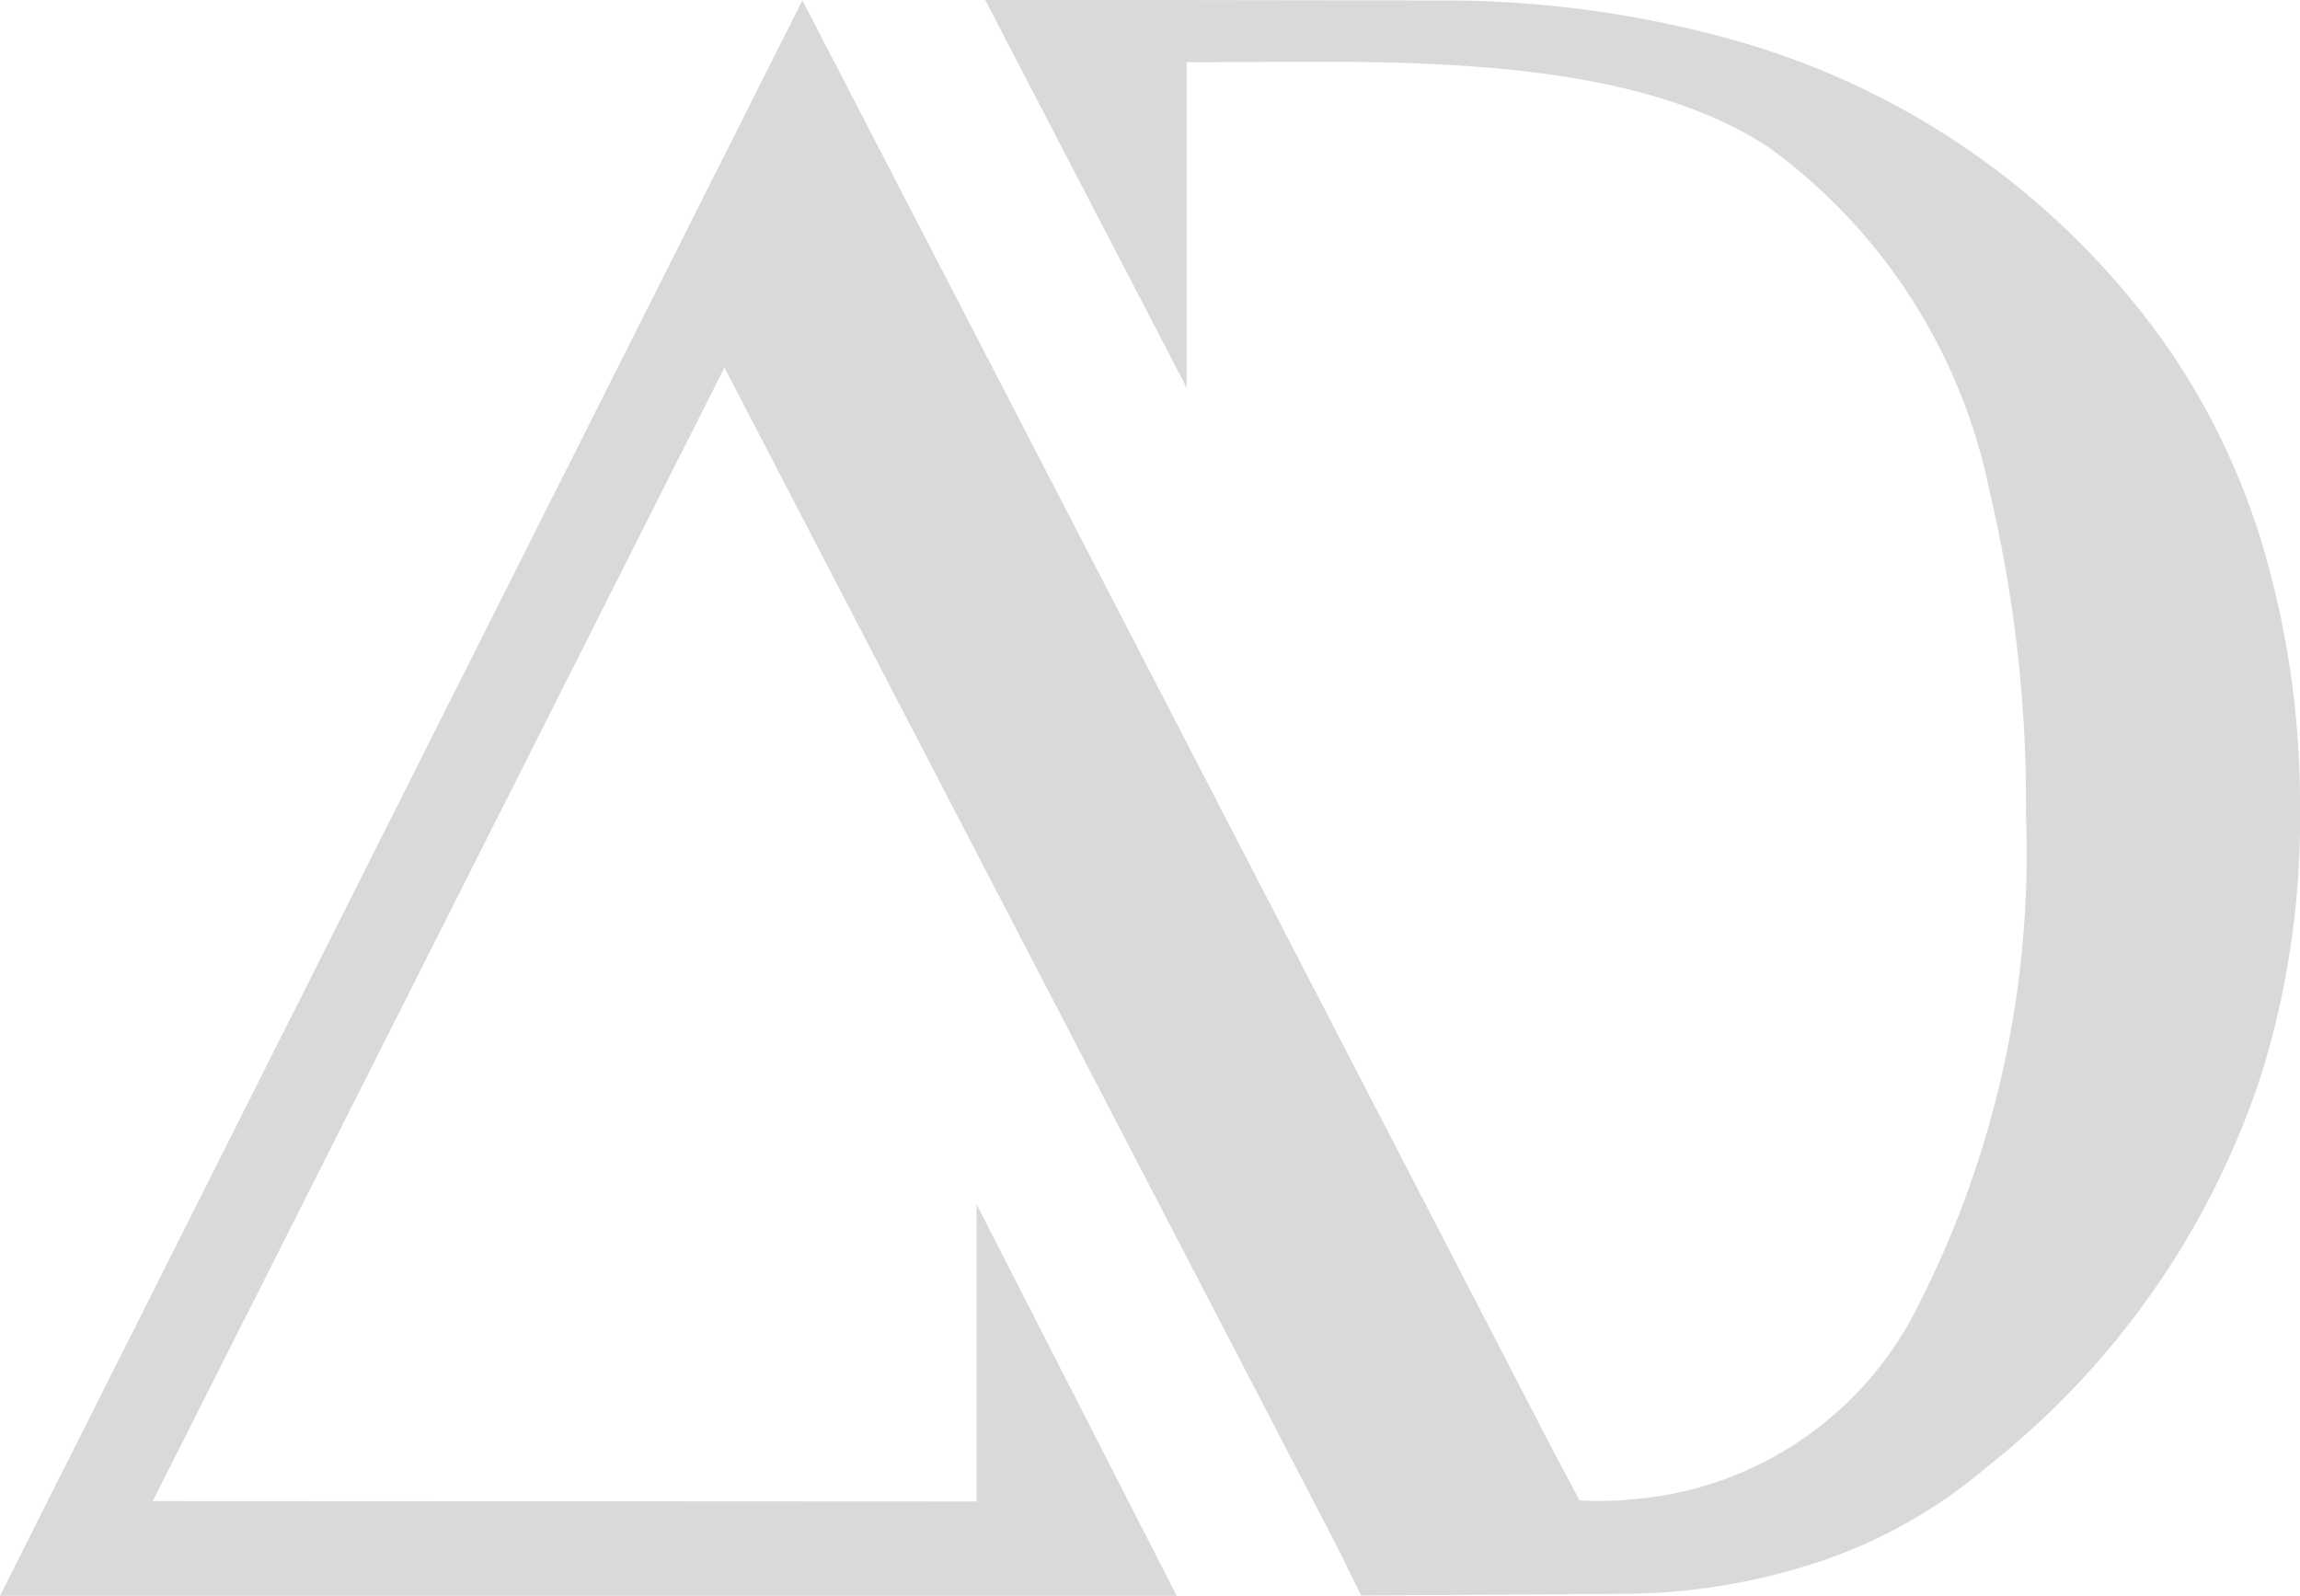
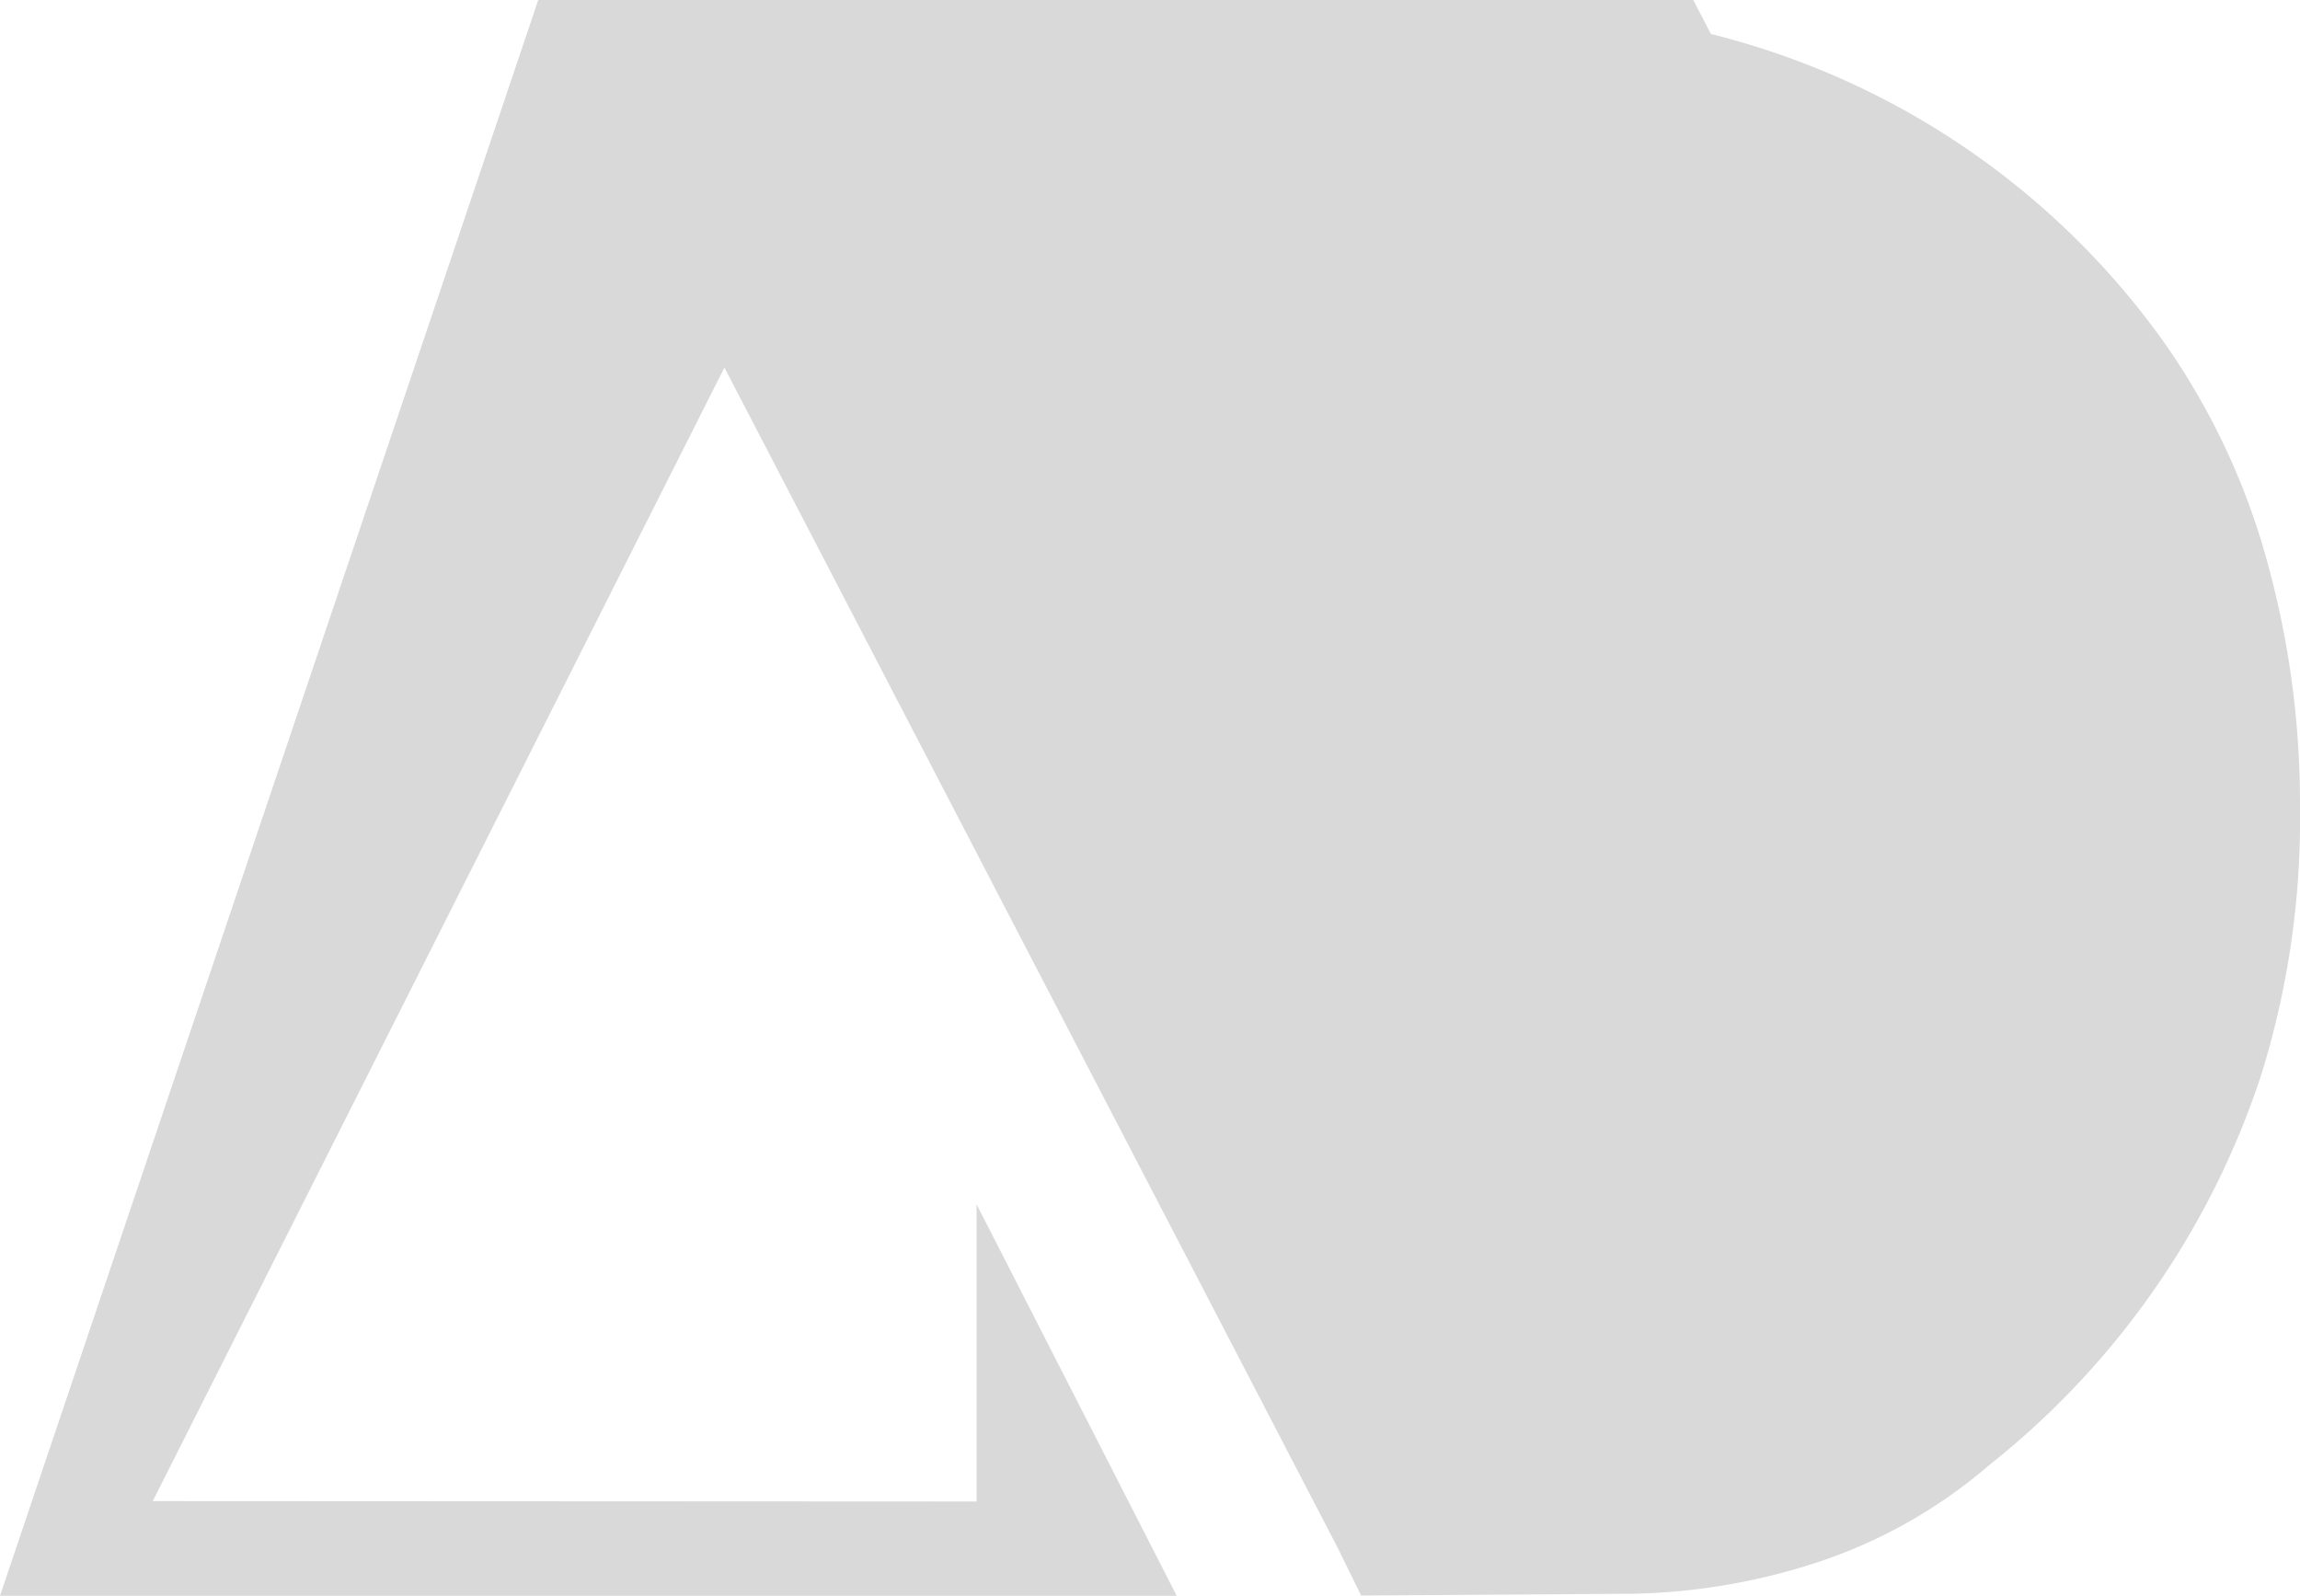
<svg xmlns="http://www.w3.org/2000/svg" width="50.98" height="35.376" viewBox="0 0 50.98 35.376">
  <g id="Group_25" data-name="Group 25" transform="translate(-672.141 -30.129)">
    <g id="Group_19" data-name="Group 19" transform="translate(672.141 30.129)">
-       <path id="Path_47" data-name="Path 47" d="M64.5,30.178a15.648,15.648,0,0,0-2.23-4.789,17.525,17.525,0,0,0-9.647-6.8,23.873,23.873,0,0,0-6.355-.864l-10.19-.015,4.468,8.6V19.093h.566c3.708,0,9.161-.257,12.389,1.926a12.5,12.5,0,0,1,4.848,7.62,29.887,29.887,0,0,1,.8,7.168,22.067,22.067,0,0,1-2.392,10.858,7.752,7.752,0,0,1-6.238,4.279,8.038,8.038,0,0,1-1.264.033l-.562-1.055-16.665-32.2L14.243,53.091l26.082,0-4.436-8.68V51l-18.26-.009L30.3,25.863,43.9,52.04l.513,1.045,5.821-.039h.118a13.925,13.925,0,0,0,4.15-.69A11.194,11.194,0,0,0,58.326,50.2a18.3,18.3,0,0,0,6.043-8.675,19.1,19.1,0,0,0,.854-5.913A20.11,20.11,0,0,0,64.5,30.178Z" transform="translate(-14.243 -17.715)" fill="#d9d9d9" />
+       <path id="Path_47" data-name="Path 47" d="M64.5,30.178a15.648,15.648,0,0,0-2.23-4.789,17.525,17.525,0,0,0-9.647-6.8,23.873,23.873,0,0,0-6.355-.864l-10.19-.015,4.468,8.6V19.093h.566c3.708,0,9.161-.257,12.389,1.926l-.562-1.055-16.665-32.2L14.243,53.091l26.082,0-4.436-8.68V51l-18.26-.009L30.3,25.863,43.9,52.04l.513,1.045,5.821-.039h.118a13.925,13.925,0,0,0,4.15-.69A11.194,11.194,0,0,0,58.326,50.2a18.3,18.3,0,0,0,6.043-8.675,19.1,19.1,0,0,0,.854-5.913A20.11,20.11,0,0,0,64.5,30.178Z" transform="translate(-14.243 -17.715)" fill="#d9d9d9" />
    </g>
  </g>
</svg>